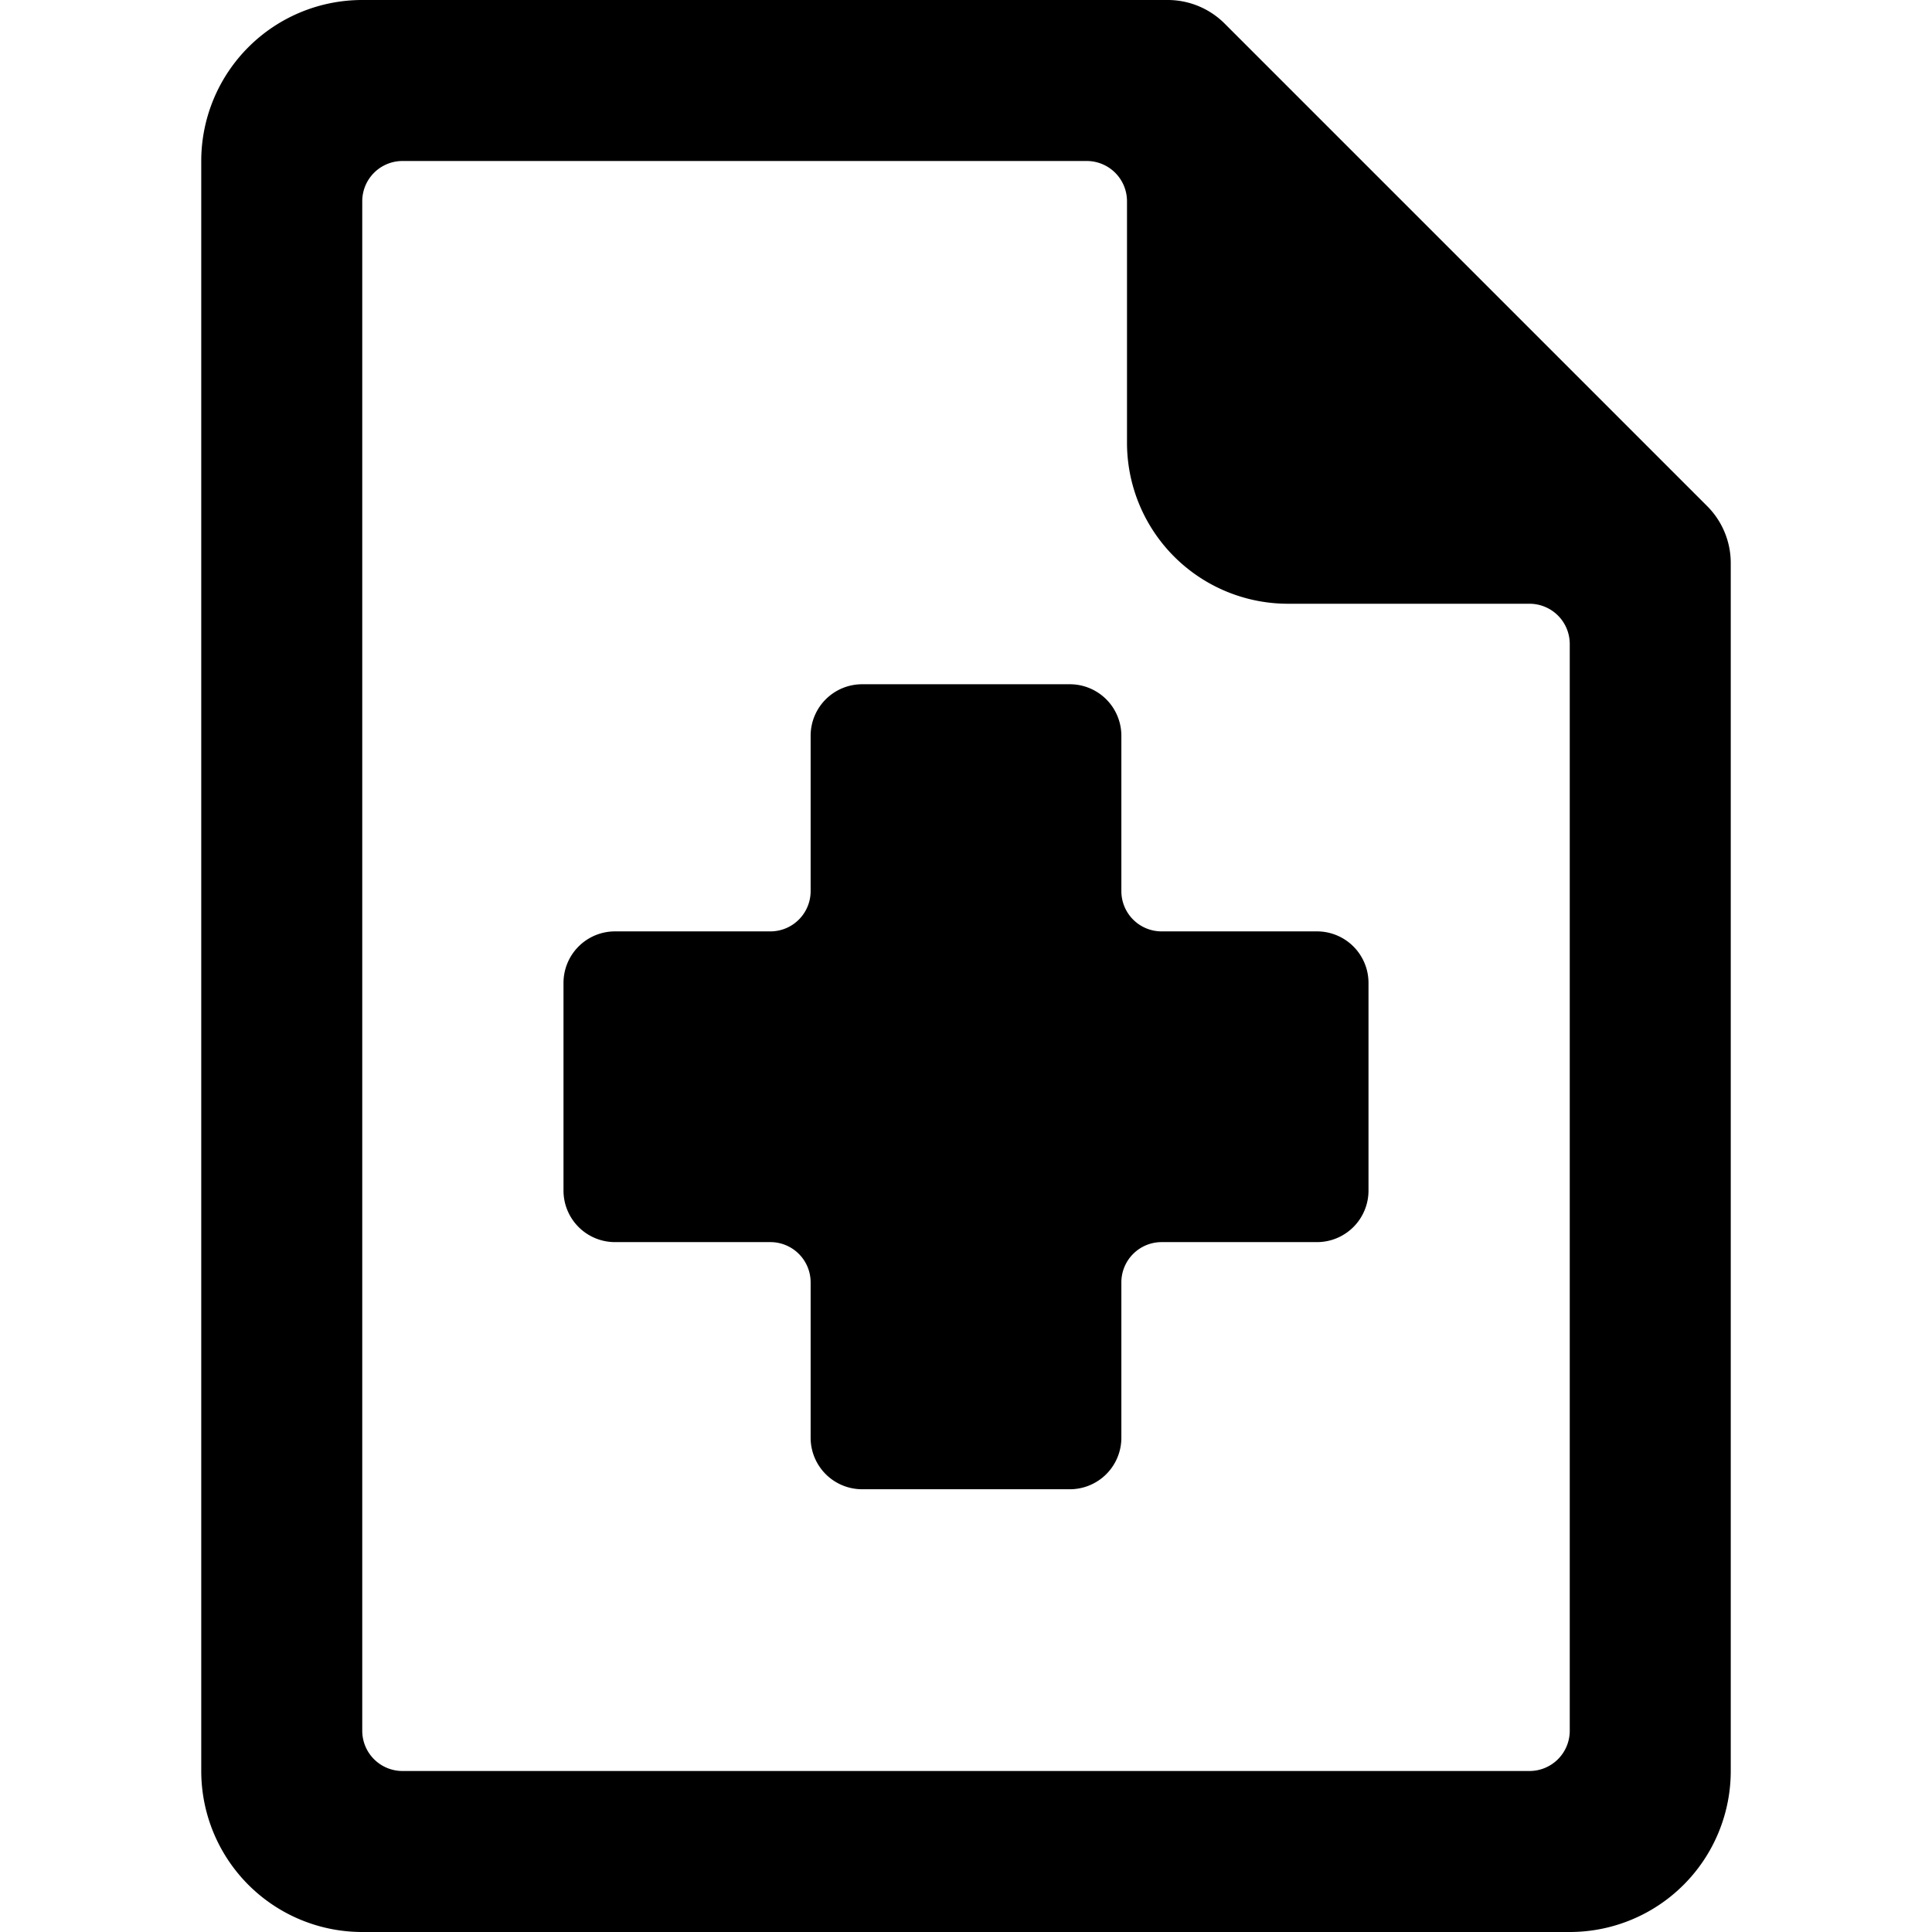
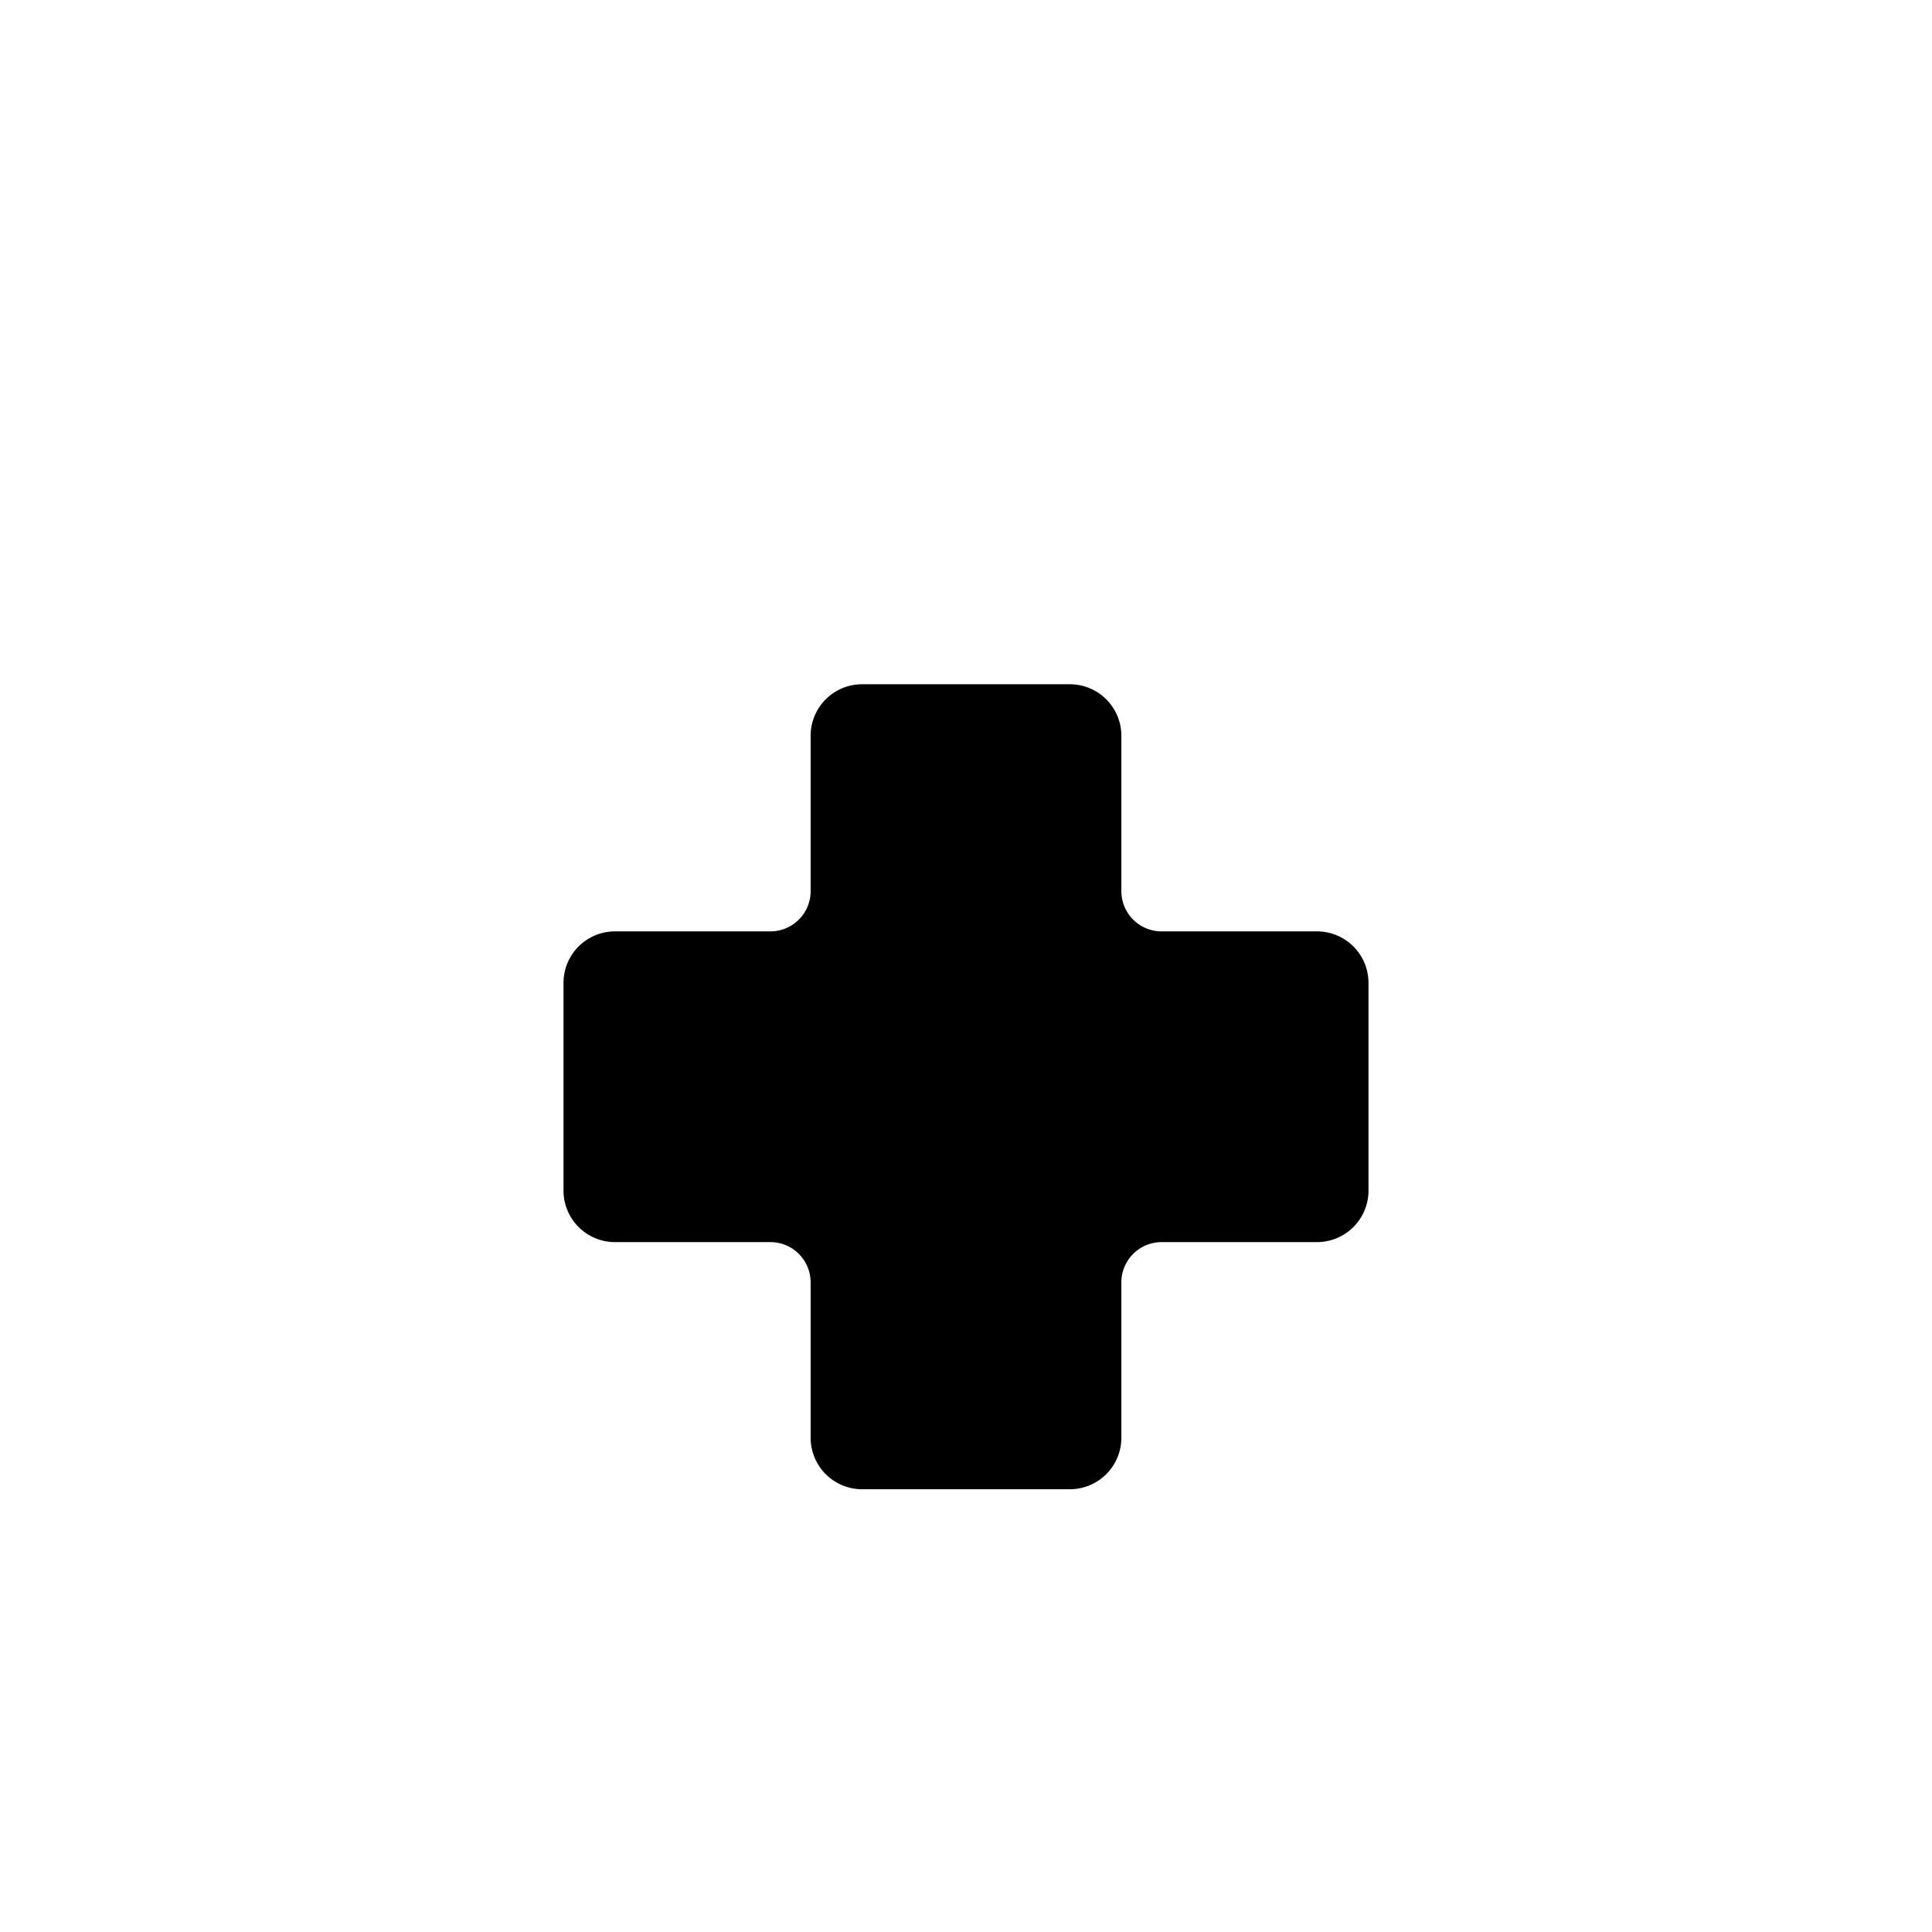
<svg xmlns="http://www.w3.org/2000/svg" viewBox="0 0 24 24">
  <g>
-     <path d="M21.5 7a1 1 0 0 0 -0.29 -0.71l-6 -6A1 1 0 0 0 14.5 0h-10a2 2 0 0 0 -2 2v20a2 2 0 0 0 2 2h15a2 2 0 0 0 2 -2ZM5 22a0.5 0.5 0 0 1 -0.5 -0.5v-19A0.5 0.5 0 0 1 5 2h8.5a0.5 0.5 0 0 1 0.5 0.5v3a2 2 0 0 0 2 2h3a0.5 0.5 0 0 1 0.5 0.5v13.5a0.5 0.5 0 0 1 -0.5 0.5Z" fill="#000000" stroke-width="1" />
    <path d="M17 12.21a0.64 0.64 0 0 0 -0.64 -0.64h-1.93a0.5 0.5 0 0 1 -0.5 -0.5V9.14a0.64 0.64 0 0 0 -0.64 -0.64h-2.58a0.64 0.64 0 0 0 -0.64 0.64v1.93a0.5 0.5 0 0 1 -0.5 0.5H7.64a0.64 0.64 0 0 0 -0.64 0.64v2.58a0.64 0.64 0 0 0 0.64 0.64h1.93a0.5 0.5 0 0 1 0.5 0.5v1.93a0.64 0.64 0 0 0 0.64 0.64h2.58a0.64 0.64 0 0 0 0.64 -0.64v-1.93a0.5 0.5 0 0 1 0.5 -0.5h1.93a0.64 0.64 0 0 0 0.64 -0.64Z" fill="#000000" stroke-width="1" />
  </g>
</svg>